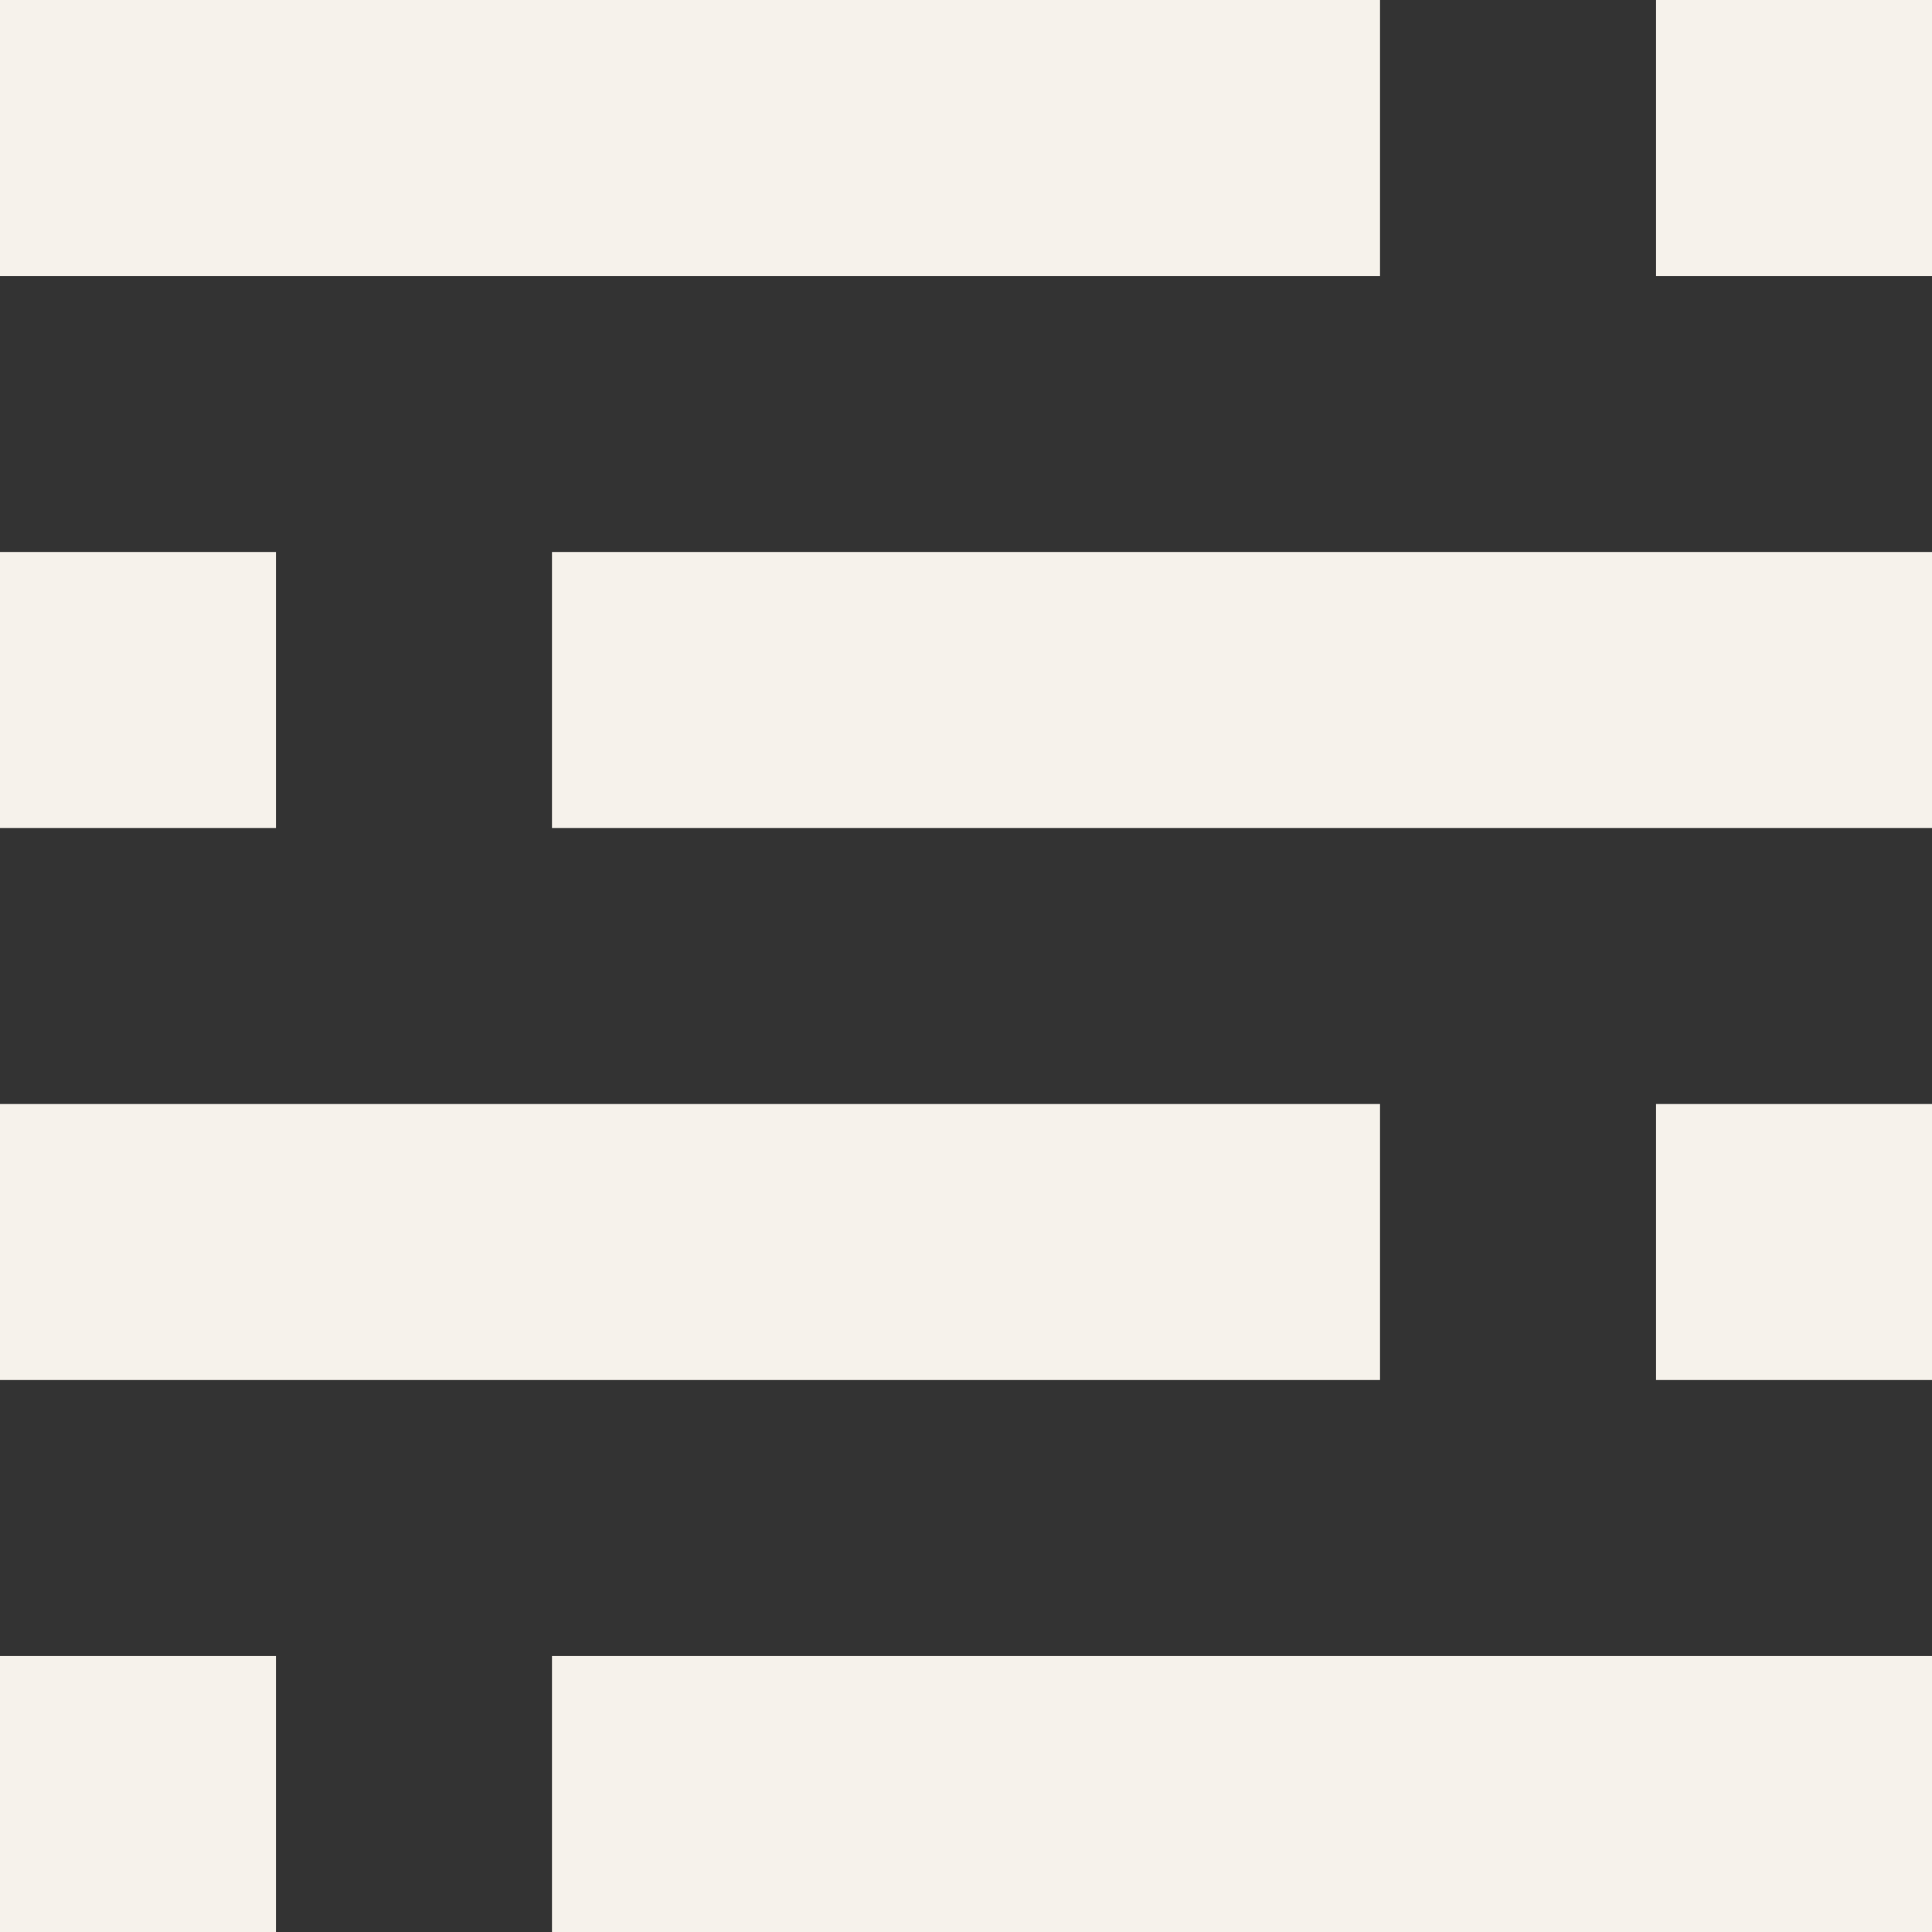
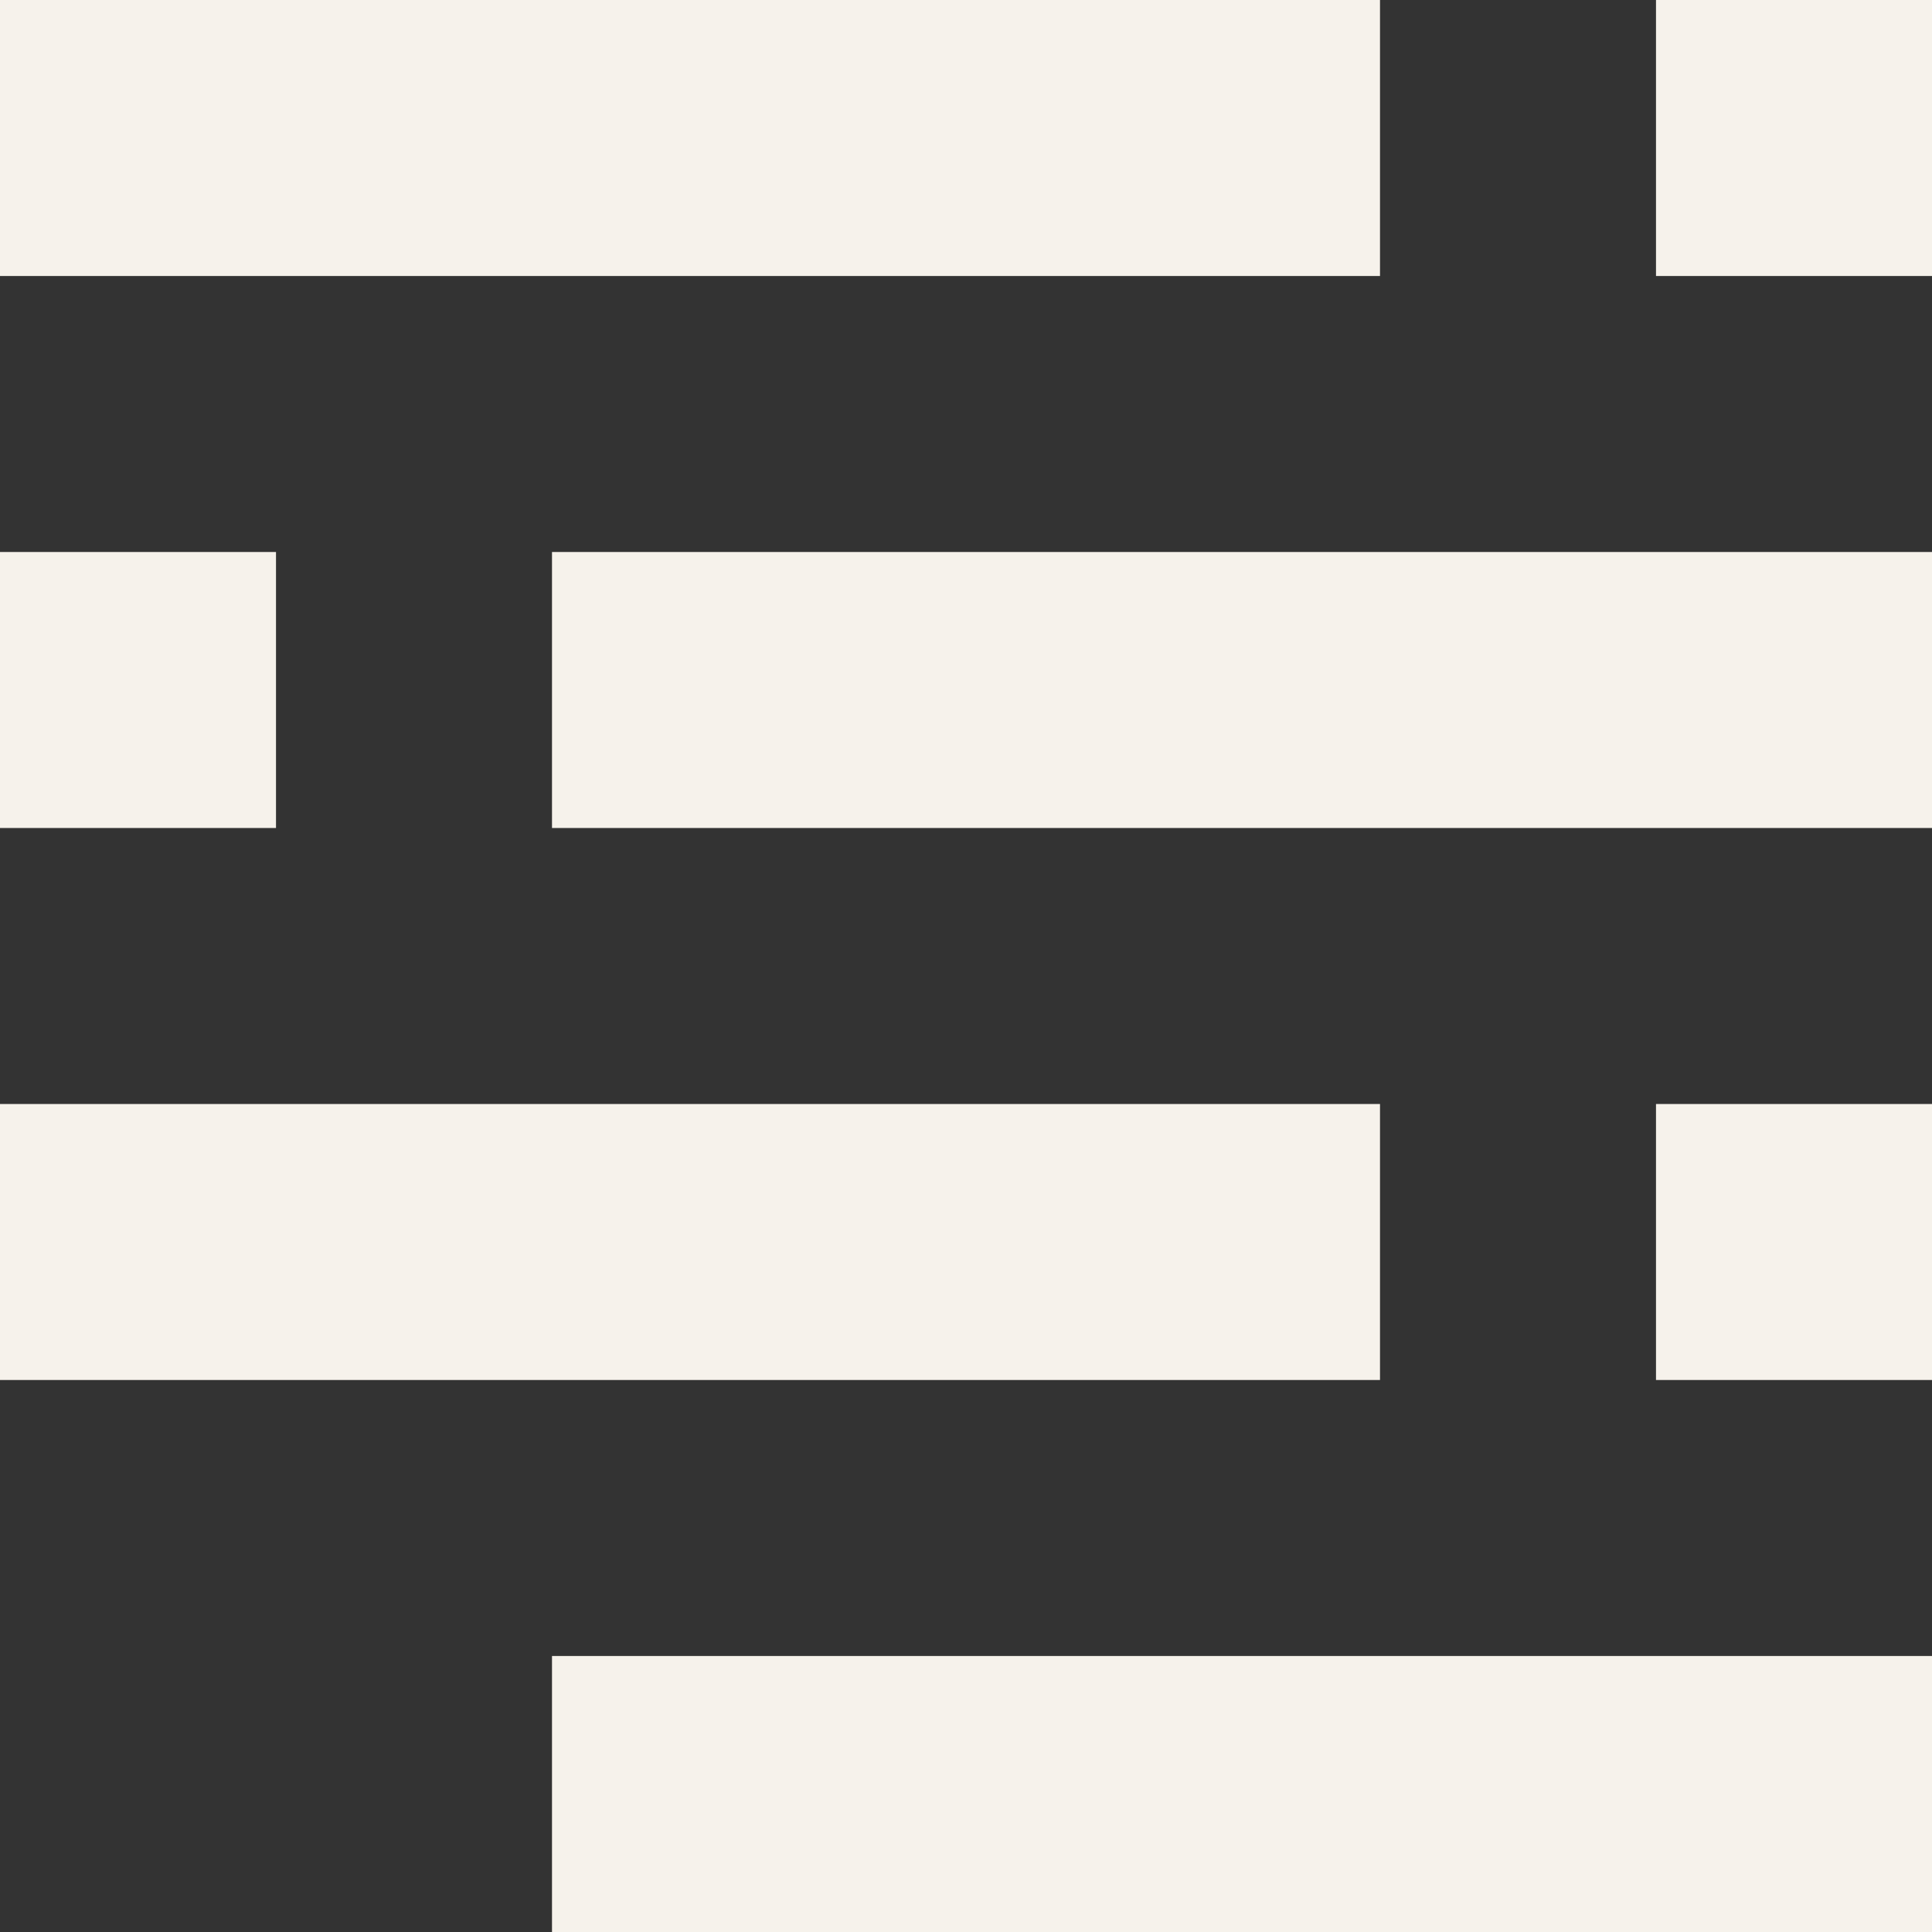
<svg xmlns="http://www.w3.org/2000/svg" width="168" height="168" viewBox="0 0 168 168" fill="none">
  <rect x="0" y="0" width="168" height="168" fill="#333333" stroke="none" />
  <g clip-path="url(#clip0_101_750)">
    <rect x="120" width="24" height="120" transform="rotate(90 120 0)" fill="#F6F2EB" />
    <rect x="120" y="96" width="24" height="120" transform="rotate(90 120 96)" fill="#F6F2EB" />
    <rect x="48" y="168" width="24" height="120" transform="rotate(-90 48 168)" fill="#F6F2EB" />
    <rect x="168" y="24" width="24" height="24" transform="rotate(-180 168 24)" fill="#F6F2EB" />
    <rect x="48" y="72" width="24" height="120" transform="rotate(-90 48 72)" fill="#F6F2EB" />
    <rect x="168" y="120" width="24" height="24" transform="rotate(-180 168 120)" fill="#F6F2EB" />
-     <rect x="24" y="168" width="24" height="24" transform="rotate(-180 24 168)" fill="#F6F2EB" />
    <rect x="24" y="72" width="24" height="24" transform="rotate(-180 24 72)" fill="#F6F2EB" />
  </g>
  <defs>
    <clipPath id="clip0_101_750">
      <rect width="168" height="168" fill="white" />
    </clipPath>
  </defs>
</svg>